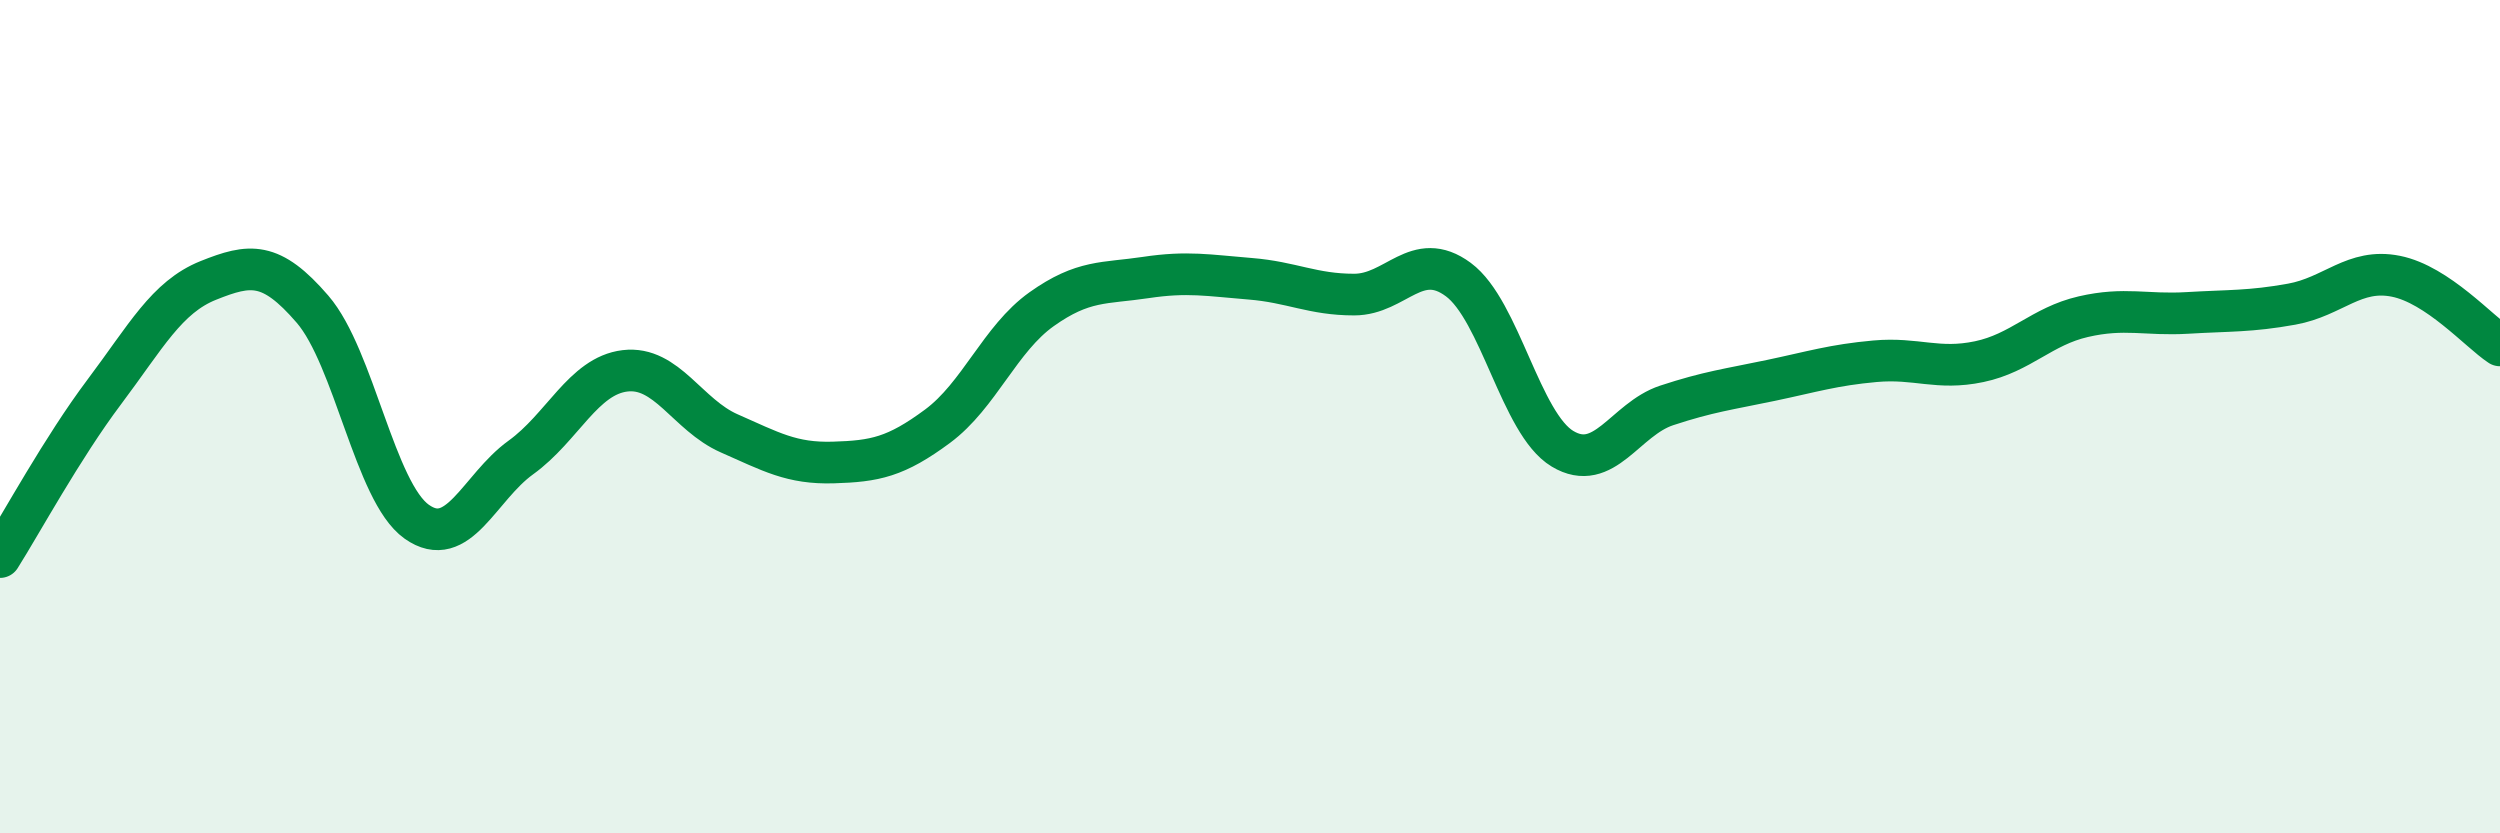
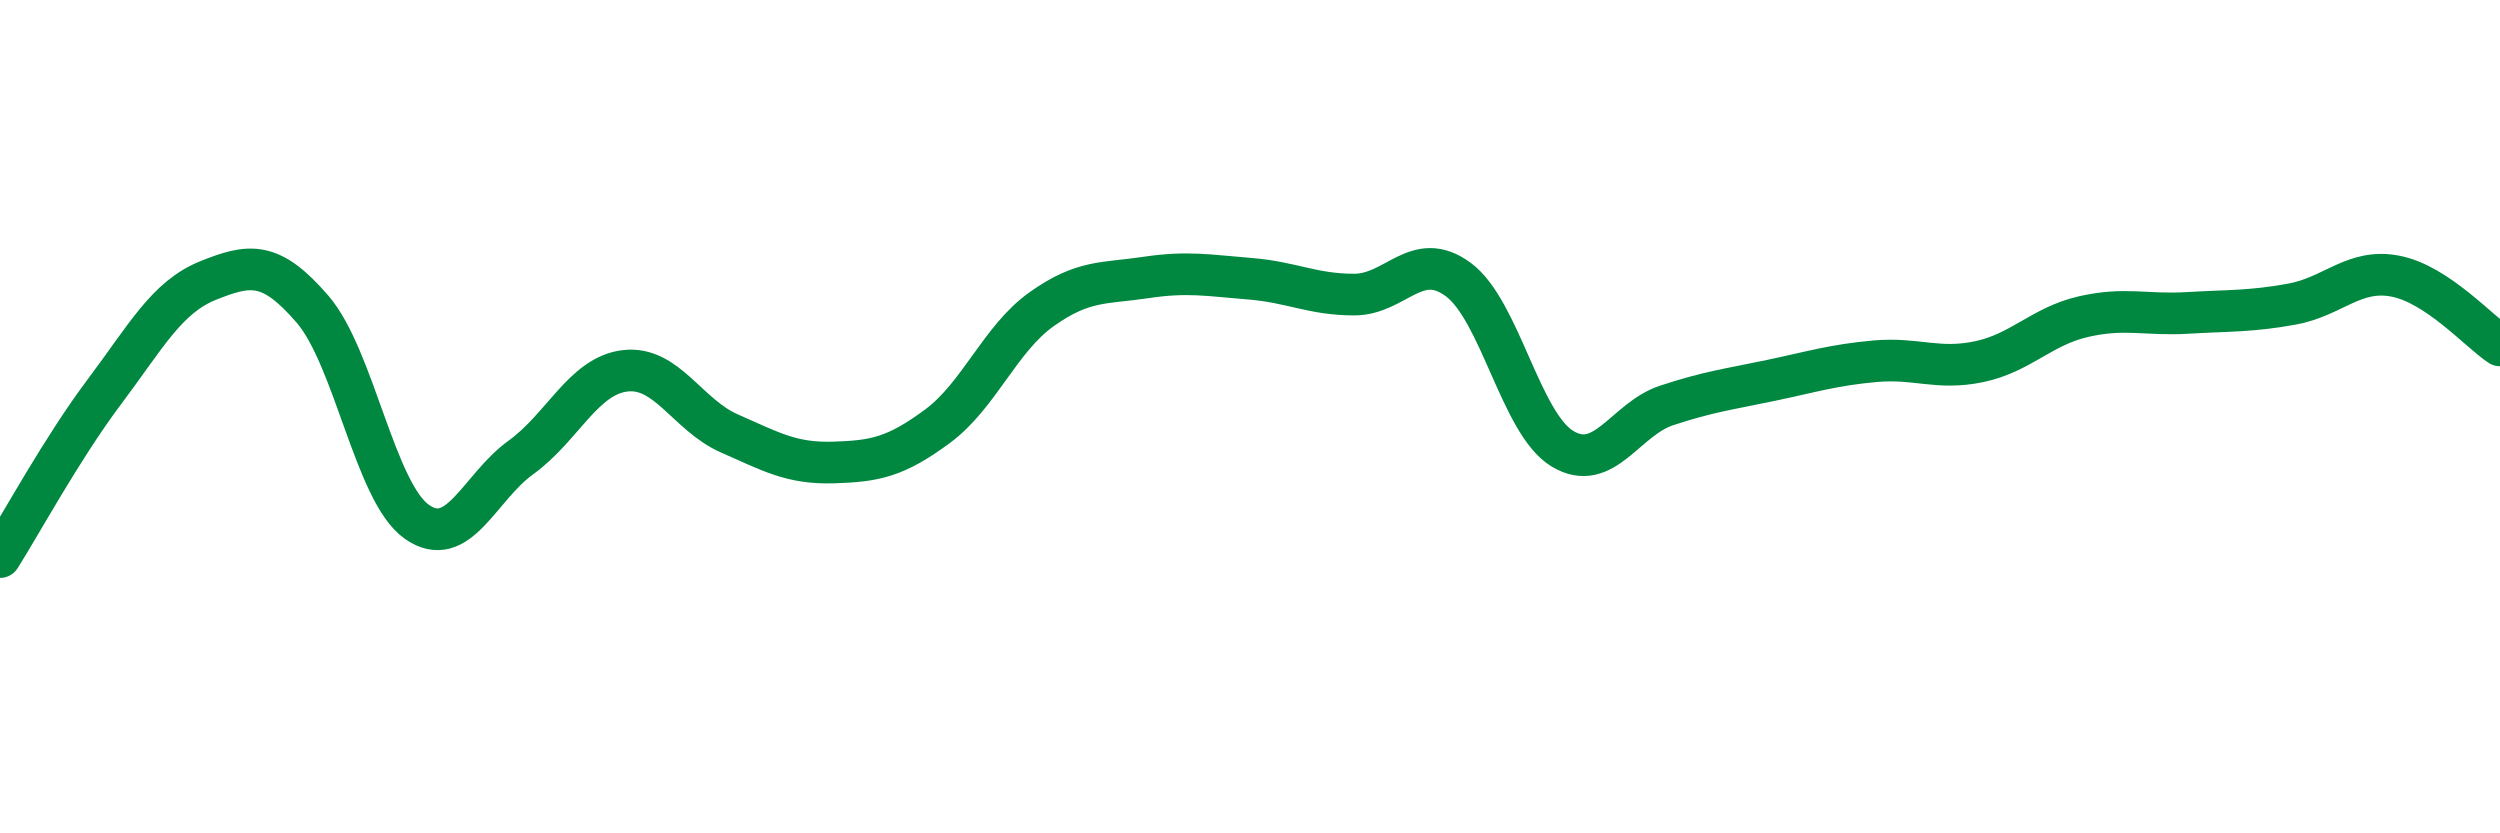
<svg xmlns="http://www.w3.org/2000/svg" width="60" height="20" viewBox="0 0 60 20">
-   <path d="M 0,13.37 C 0.5,12.58 1.5,10.74 2.5,9.41 C 3.5,8.08 4,7.13 5,6.73 C 6,6.33 6.5,6.26 7.5,7.42 C 8.5,8.58 9,11.81 10,12.52 C 11,13.23 11.5,11.7 12.5,10.98 C 13.5,10.26 14,9.02 15,8.9 C 16,8.78 16.5,9.96 17.5,10.4 C 18.5,10.84 19,11.13 20,11.1 C 21,11.07 21.5,10.97 22.5,10.23 C 23.5,9.49 24,8.13 25,7.42 C 26,6.71 26.5,6.81 27.5,6.66 C 28.5,6.51 29,6.61 30,6.69 C 31,6.77 31.5,7.07 32.5,7.07 C 33.5,7.07 34,5.97 35,6.71 C 36,7.45 36.5,10.17 37.5,10.77 C 38.5,11.37 39,10.06 40,9.73 C 41,9.4 41.5,9.34 42.5,9.13 C 43.5,8.92 44,8.76 45,8.67 C 46,8.58 46.5,8.89 47.5,8.68 C 48.5,8.47 49,7.83 50,7.6 C 51,7.37 51.5,7.57 52.5,7.51 C 53.5,7.45 54,7.48 55,7.3 C 56,7.12 56.5,6.43 57.5,6.63 C 58.5,6.83 59.5,7.96 60,8.29L60 20L0 20Z" fill="#008740" opacity="0.1" stroke-linecap="round" stroke-linejoin="round" />
  <path d="M 0,13.37 C 0.5,12.58 1.5,10.74 2.5,9.41 C 3.5,8.08 4,7.13 5,6.73 C 6,6.33 6.5,6.26 7.5,7.42 C 8.5,8.58 9,11.81 10,12.52 C 11,13.23 11.5,11.7 12.5,10.98 C 13.5,10.26 14,9.02 15,8.9 C 16,8.78 16.5,9.96 17.5,10.4 C 18.5,10.84 19,11.13 20,11.1 C 21,11.07 21.5,10.97 22.5,10.23 C 23.5,9.49 24,8.13 25,7.42 C 26,6.71 26.5,6.81 27.5,6.66 C 28.5,6.51 29,6.61 30,6.69 C 31,6.77 31.5,7.07 32.5,7.07 C 33.5,7.07 34,5.97 35,6.71 C 36,7.45 36.5,10.17 37.5,10.77 C 38.5,11.37 39,10.06 40,9.73 C 41,9.4 41.5,9.34 42.5,9.13 C 43.5,8.92 44,8.76 45,8.67 C 46,8.58 46.5,8.89 47.5,8.68 C 48.5,8.47 49,7.83 50,7.6 C 51,7.37 51.5,7.57 52.5,7.51 C 53.5,7.45 54,7.48 55,7.3 C 56,7.12 56.5,6.43 57.5,6.63 C 58.5,6.83 59.5,7.96 60,8.29" stroke="#008740" stroke-width="1" fill="none" stroke-linecap="round" stroke-linejoin="round" />
</svg>